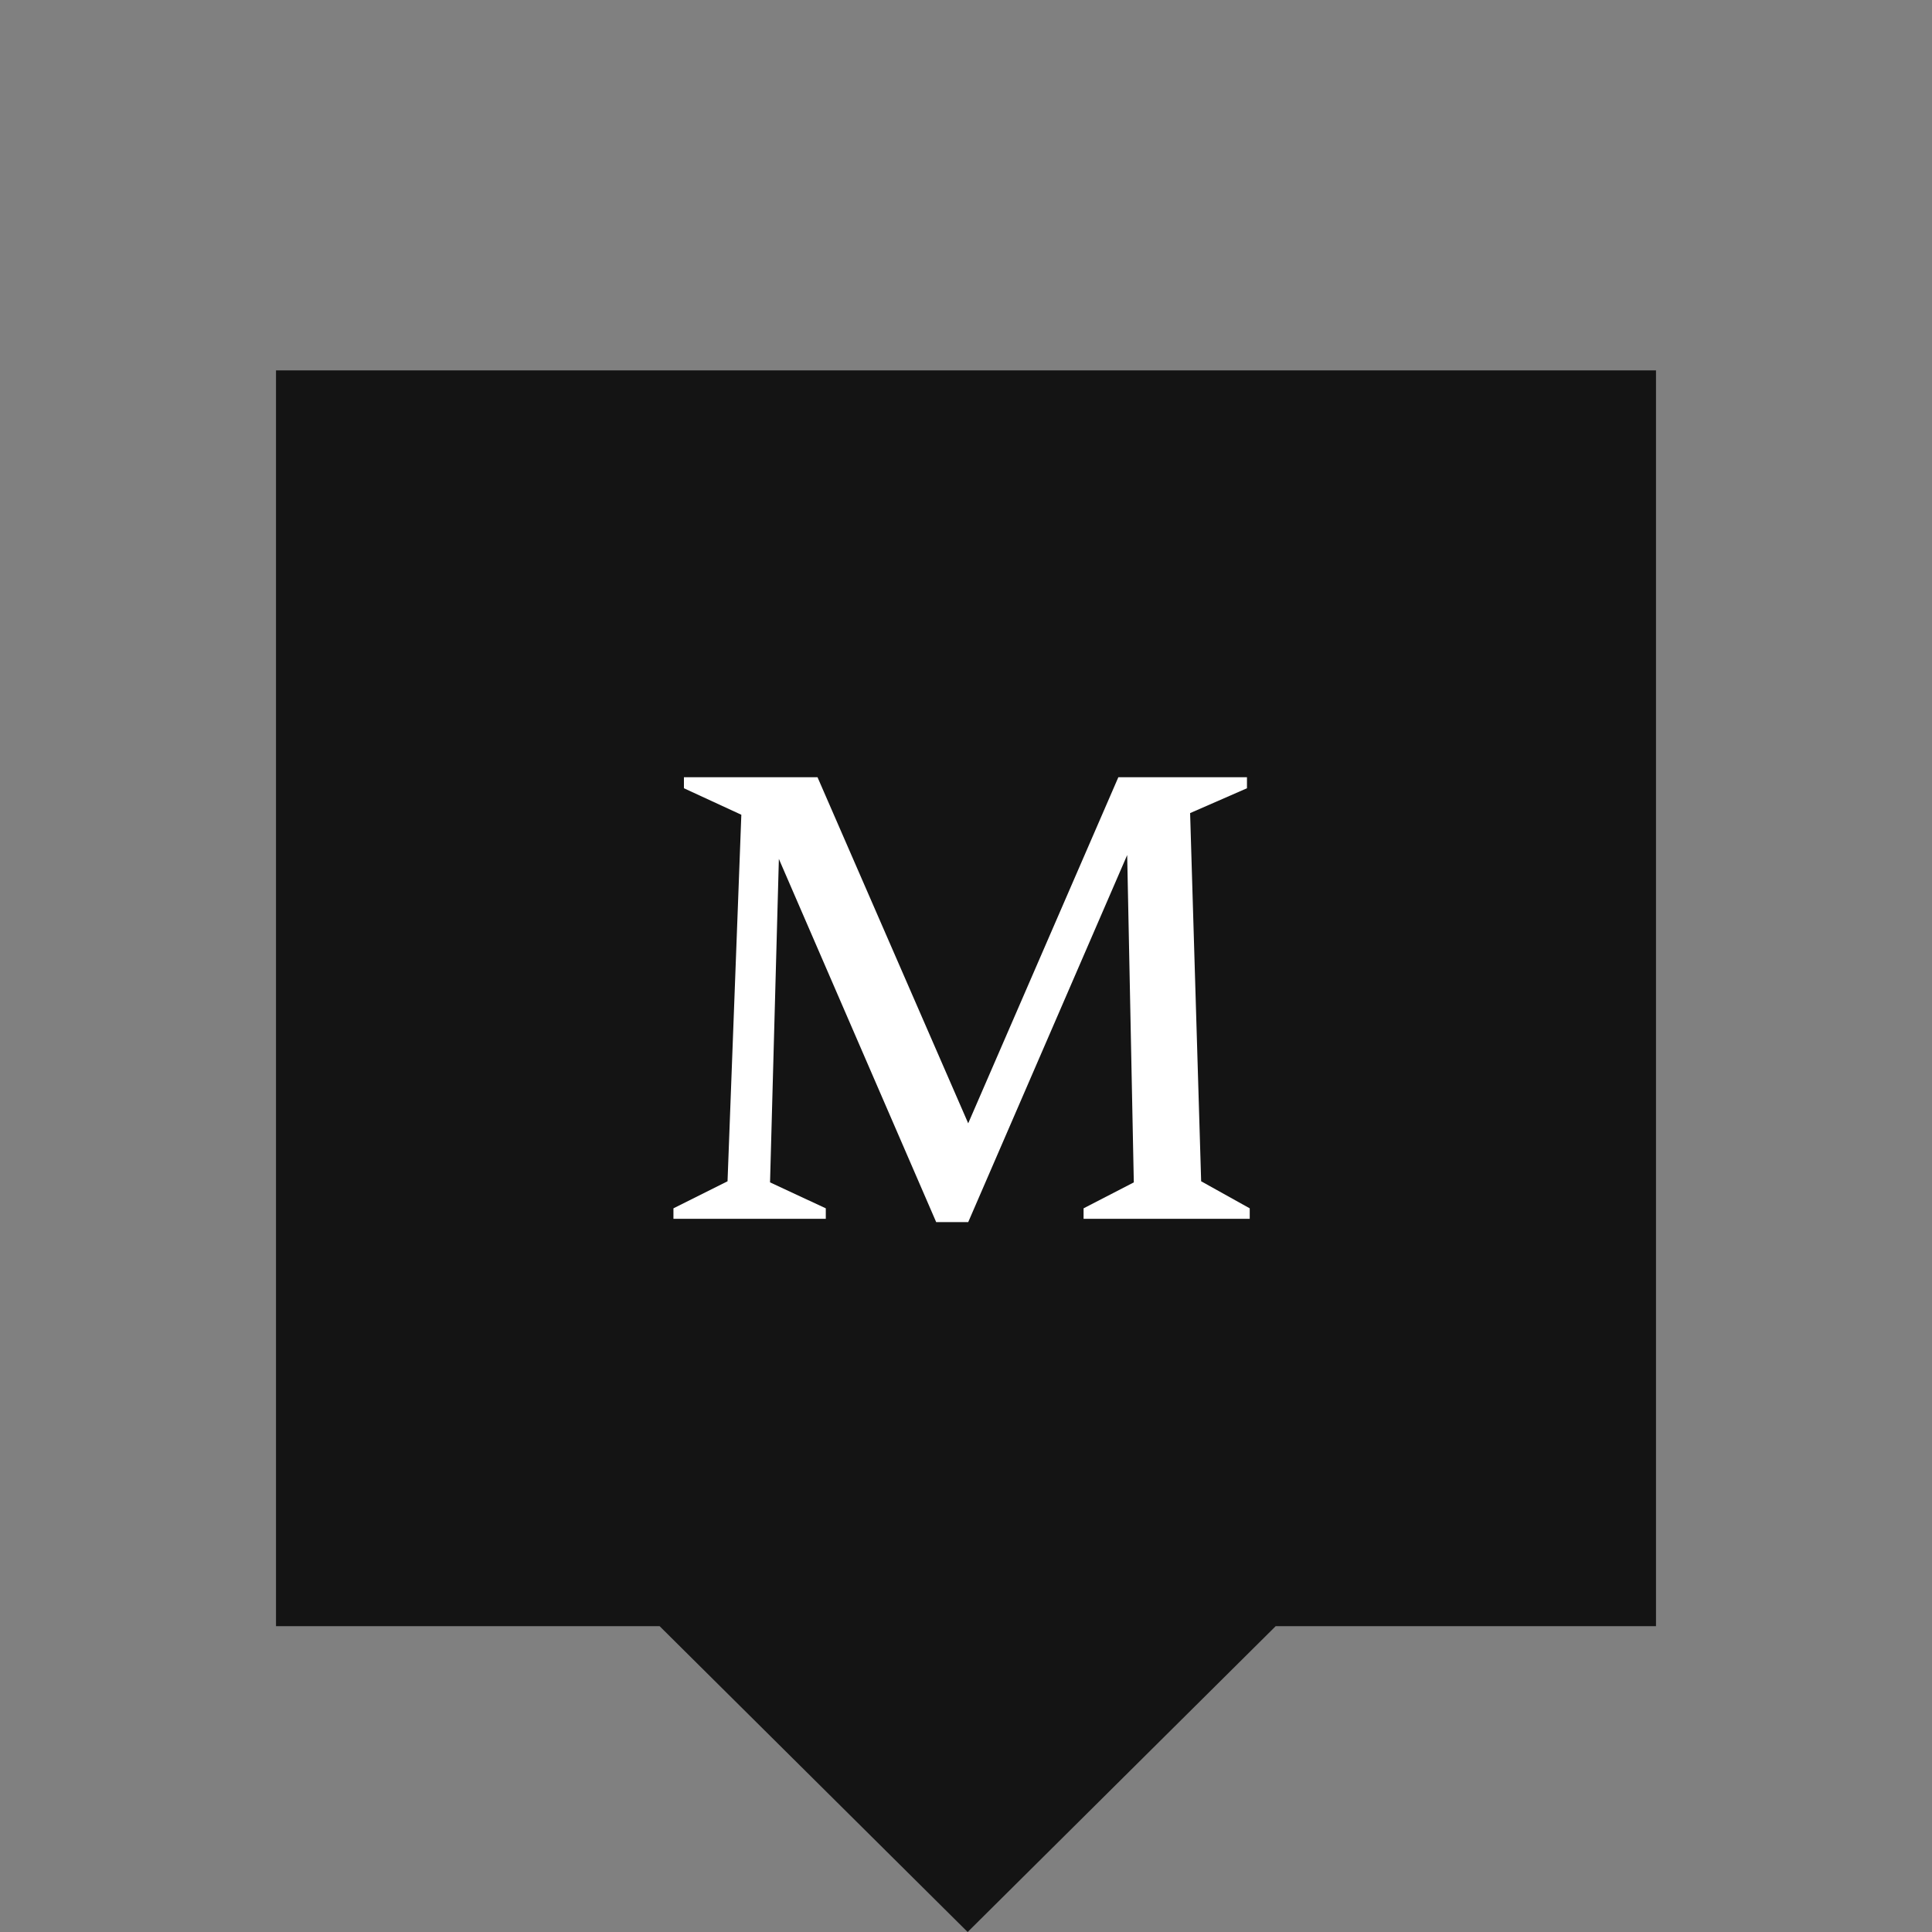
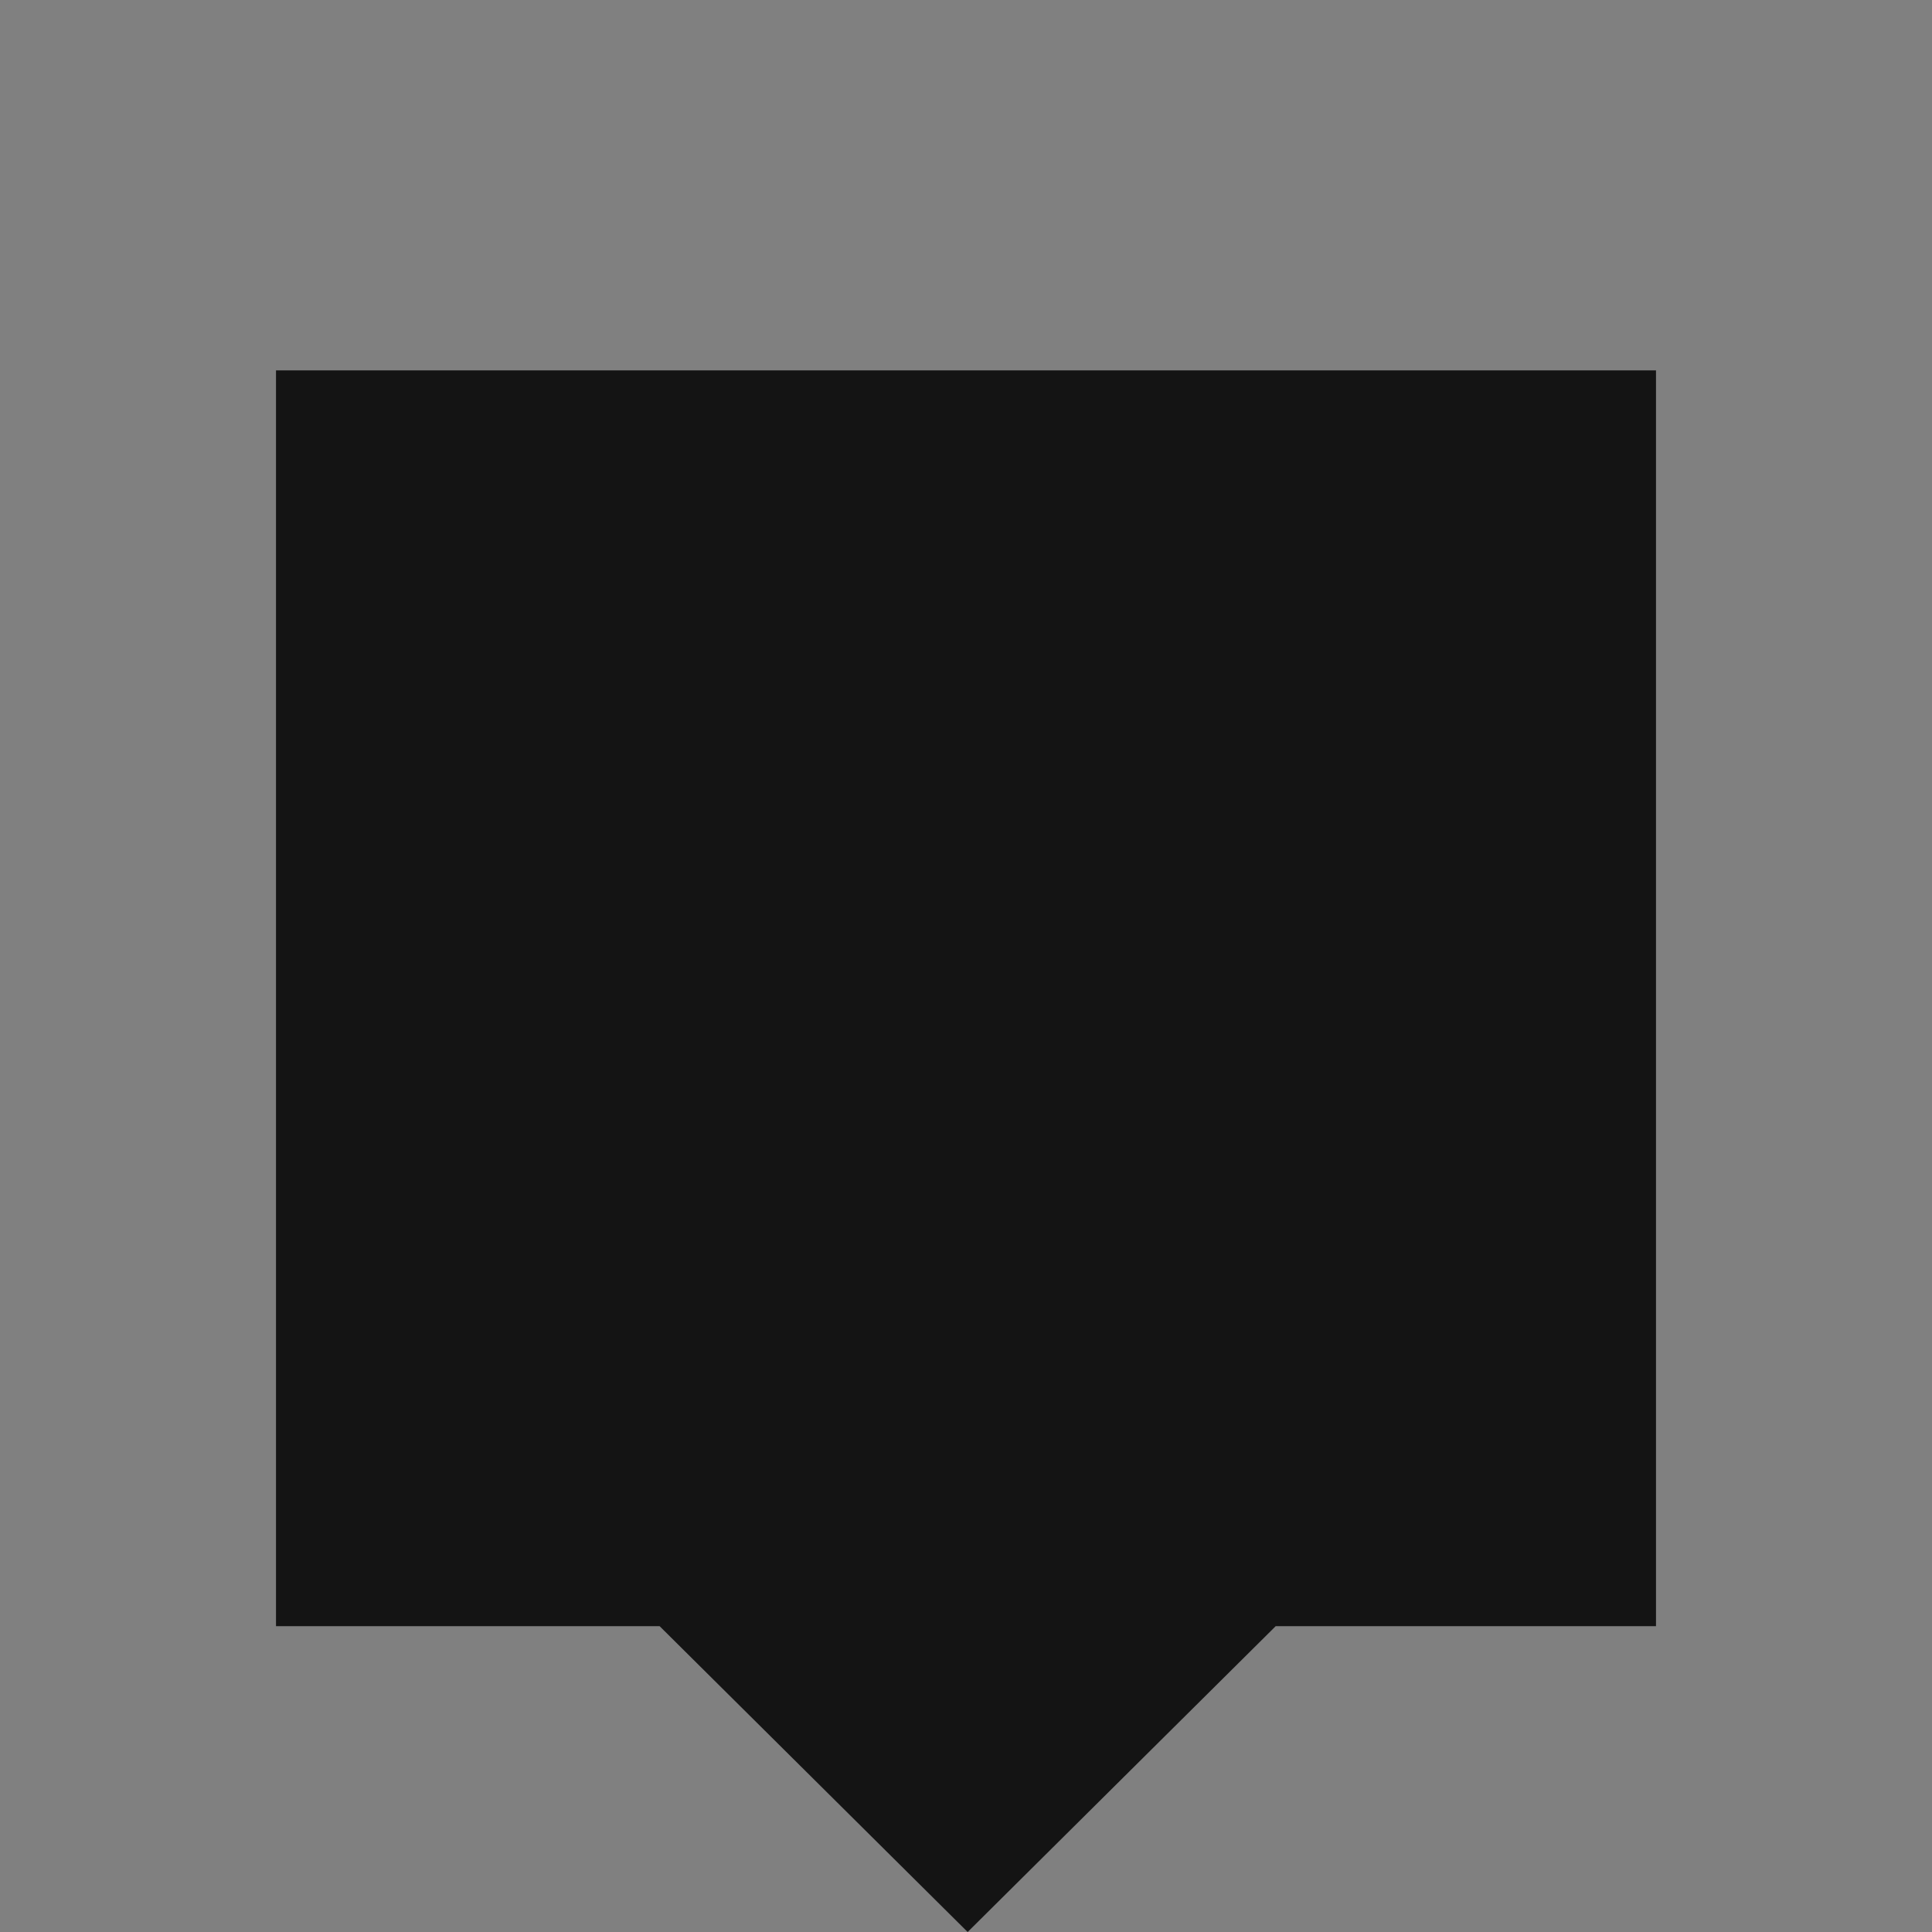
<svg xmlns="http://www.w3.org/2000/svg" id="Laag_1" data-name="Laag 1" viewBox="0 0 35 35">
  <rect x="0" y="0" width="35" height="35" fill="#808080" stroke="none" />
  <defs>
    <style>
      .cls-1 {
        fill: #141414;
      }

      .cls-2 {
        fill: #fff;
      }
    </style>
  </defs>
  <polygon class="cls-1" points="5 6.71 5 29.46 11.95 29.46 17.53 35 23.11 29.46 30 29.46 30 6.71 5 6.71" />
-   <polygon class="cls-2" points="14.96 21.89 13.95 21.42 14.11 15.56 16.96 22.14 17.54 22.14 20.42 15.49 20.54 21.42 19.63 21.89 19.63 22.08 22.64 22.08 22.64 21.89 21.76 21.4 21.56 14.73 22.59 14.28 22.59 14.08 20.26 14.08 17.54 20.35 14.81 14.08 12.39 14.08 12.39 14.28 13.43 14.76 13.18 21.4 12.2 21.89 12.2 22.08 14.96 22.08 14.96 21.89" />
</svg>